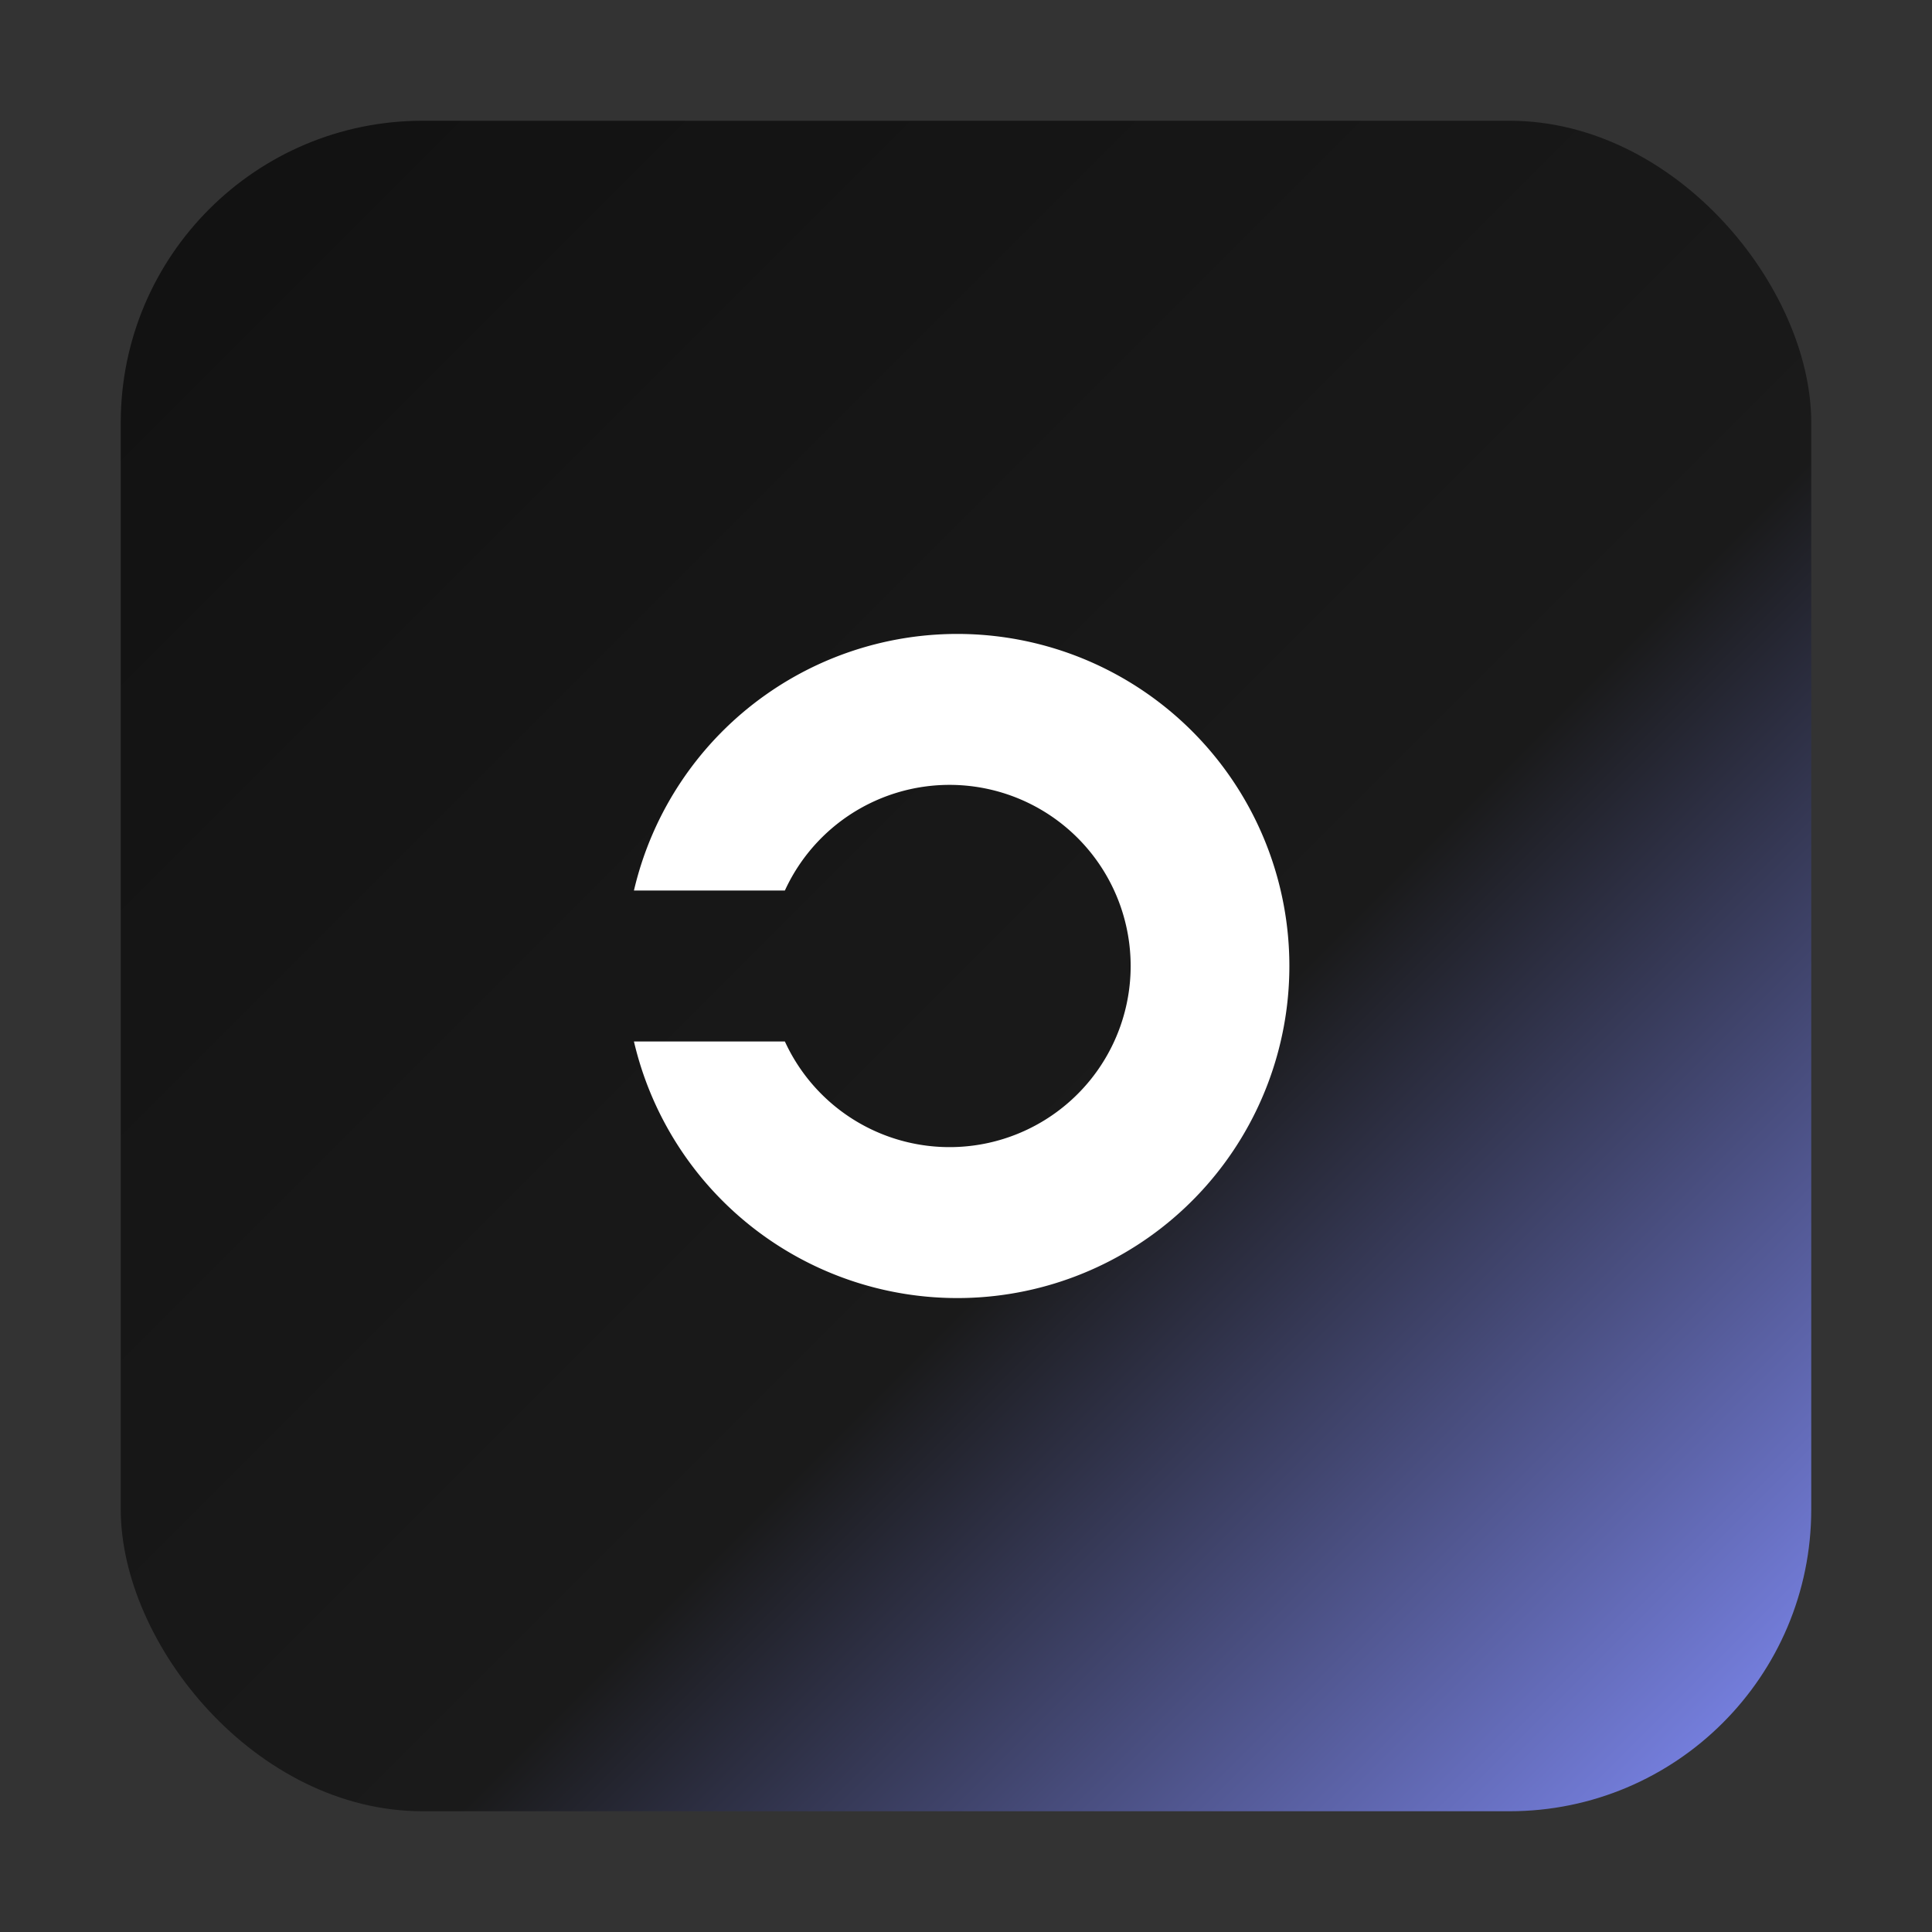
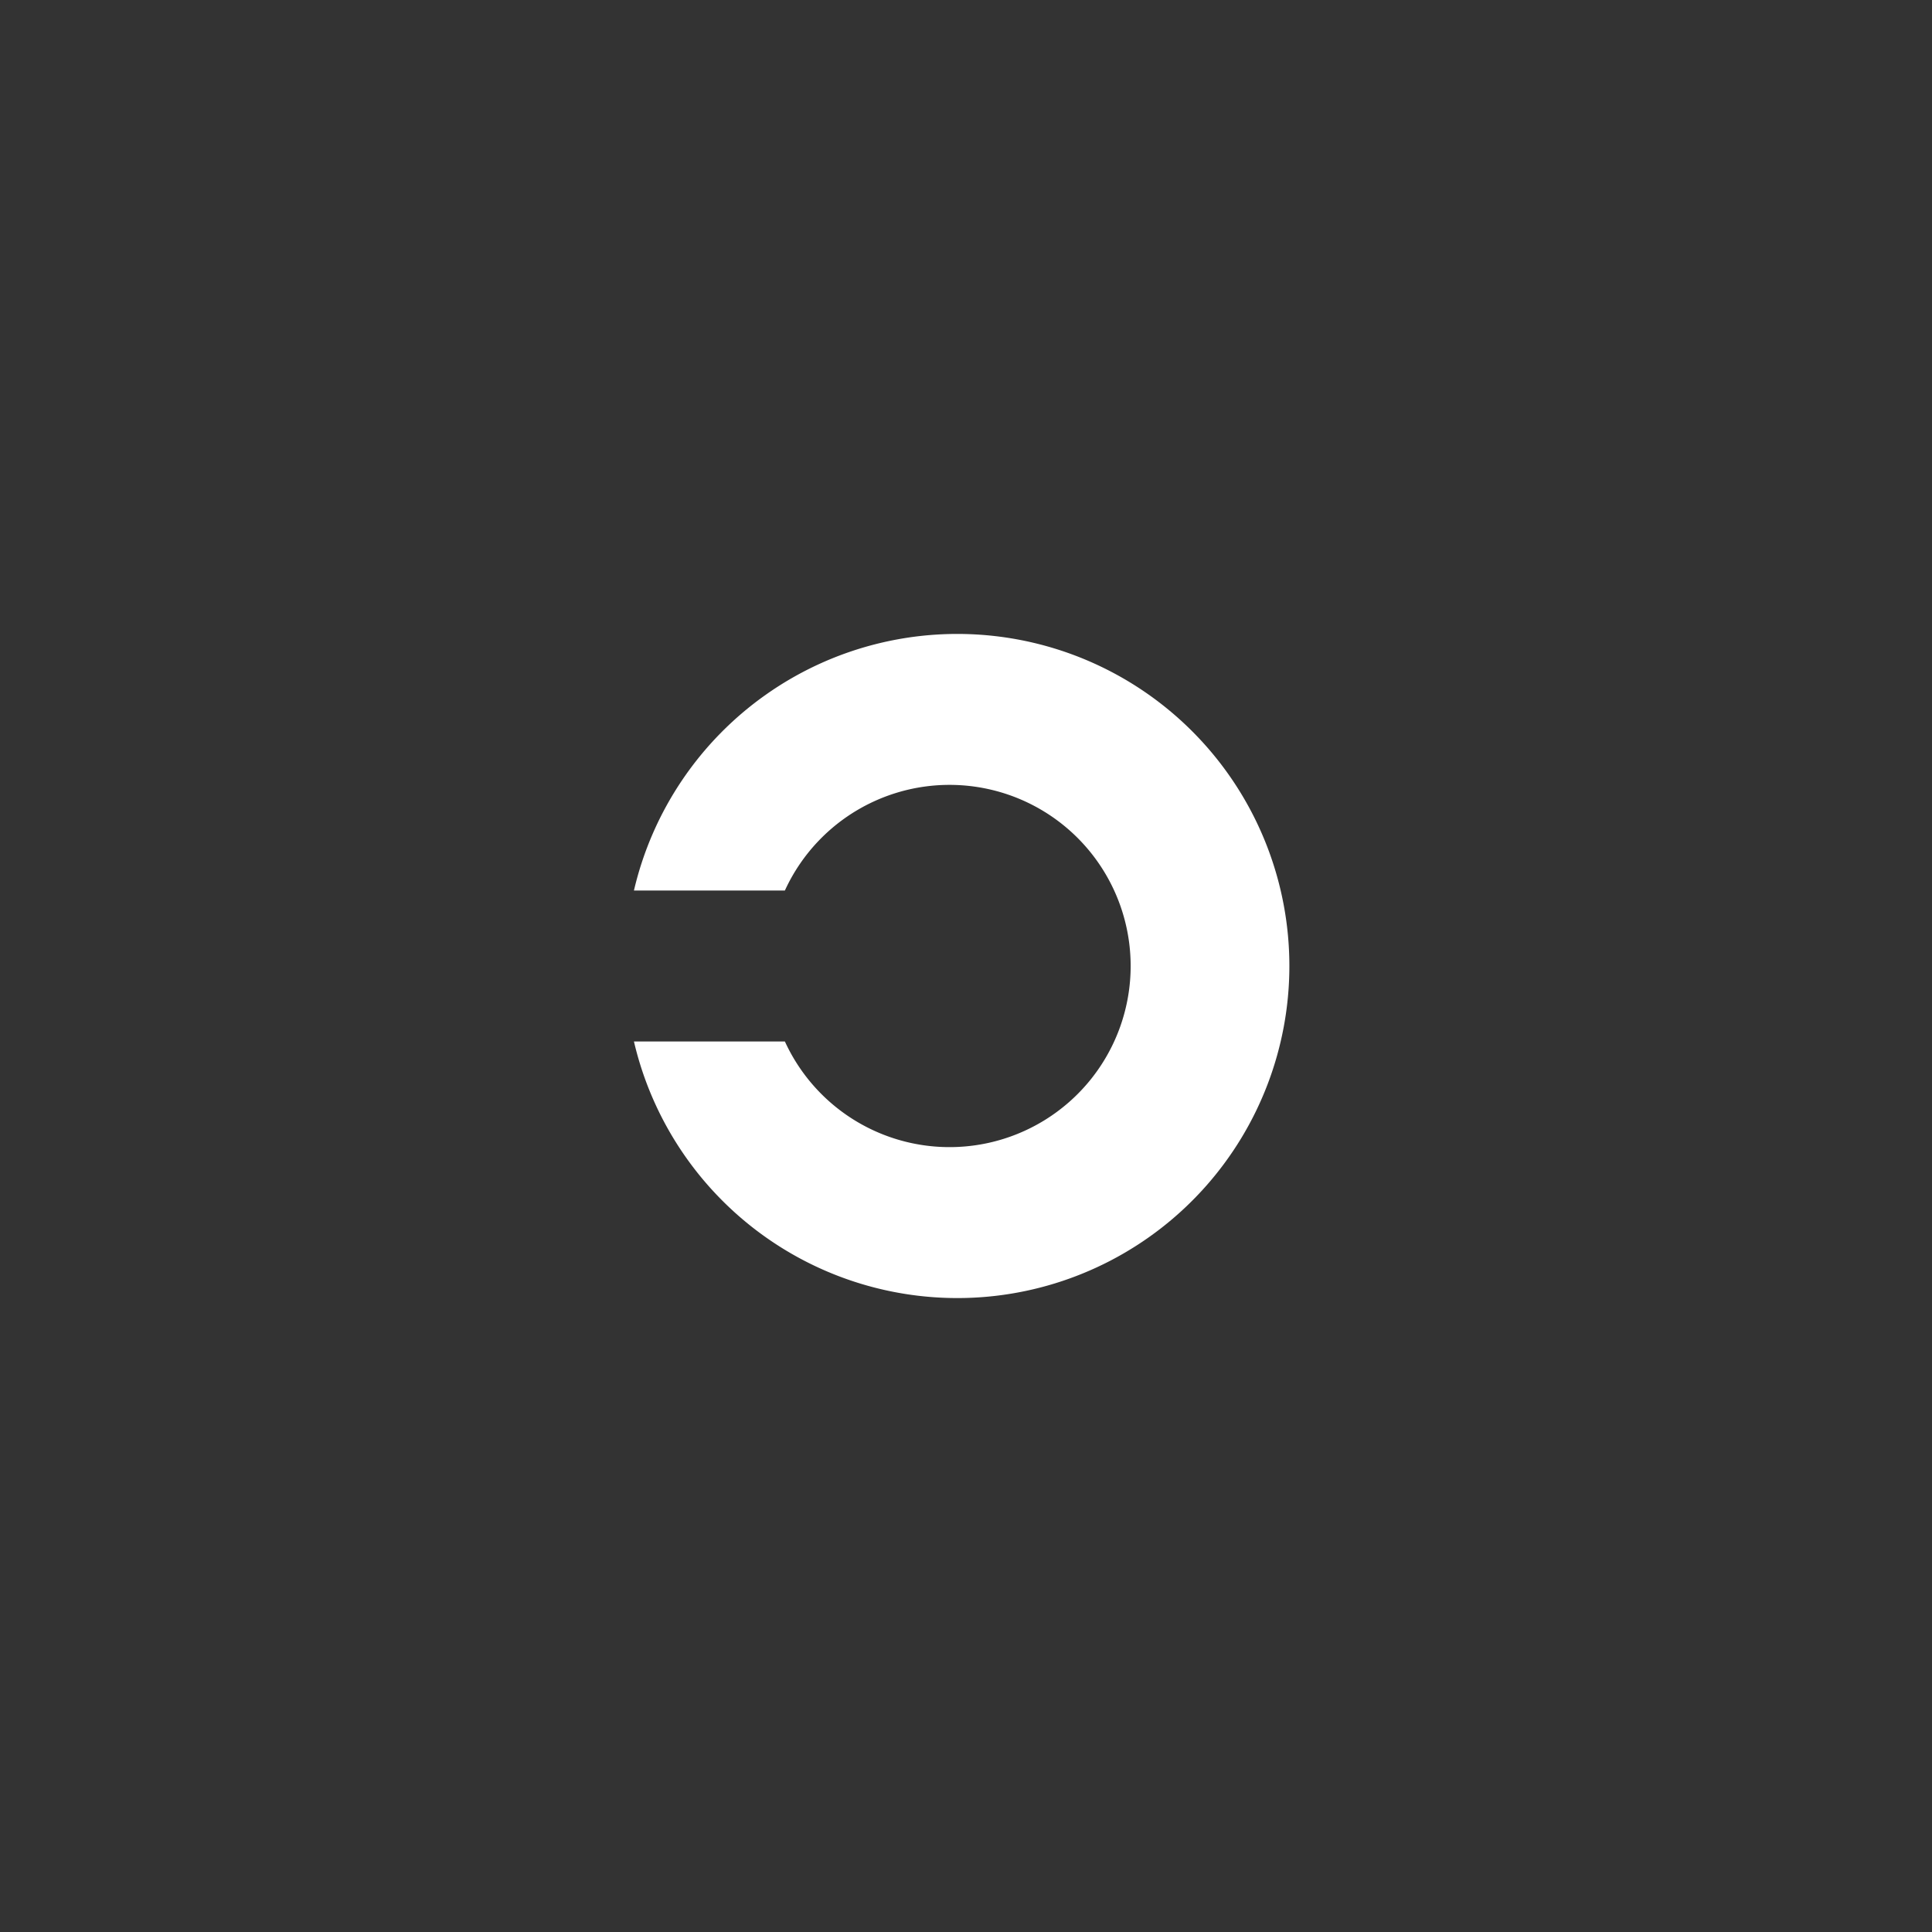
<svg xmlns="http://www.w3.org/2000/svg" width="256" height="256" viewBox="0 0 256 256">
  <rect x="0" y="0" width="256" height="256" fill="#333333" stroke="none" />
  <defs>
    <linearGradient id="g" x1="0" x2="1" y1="0" y2="1">
      <stop offset="0%" stop-color="#111" />
      <stop offset="60%" stop-color="#1a1a1a" />
      <stop offset="140%" stop-color="#818CF8" />
    </linearGradient>
  </defs>
-   <rect x="16" y="16" width="224" height="224" rx="40" fill="url(#g)" />
  <g fill="#fff" transform="translate(128 128)">
-     <path d="M-44 -10a44 44 0 1 1 0 20h20a24 24 0 1 0 0-20z" />
+     <path d="M-44 -10a44 44 0 1 1 0 20h20a24 24 0 1 0 0-20" />
  </g>
</svg>